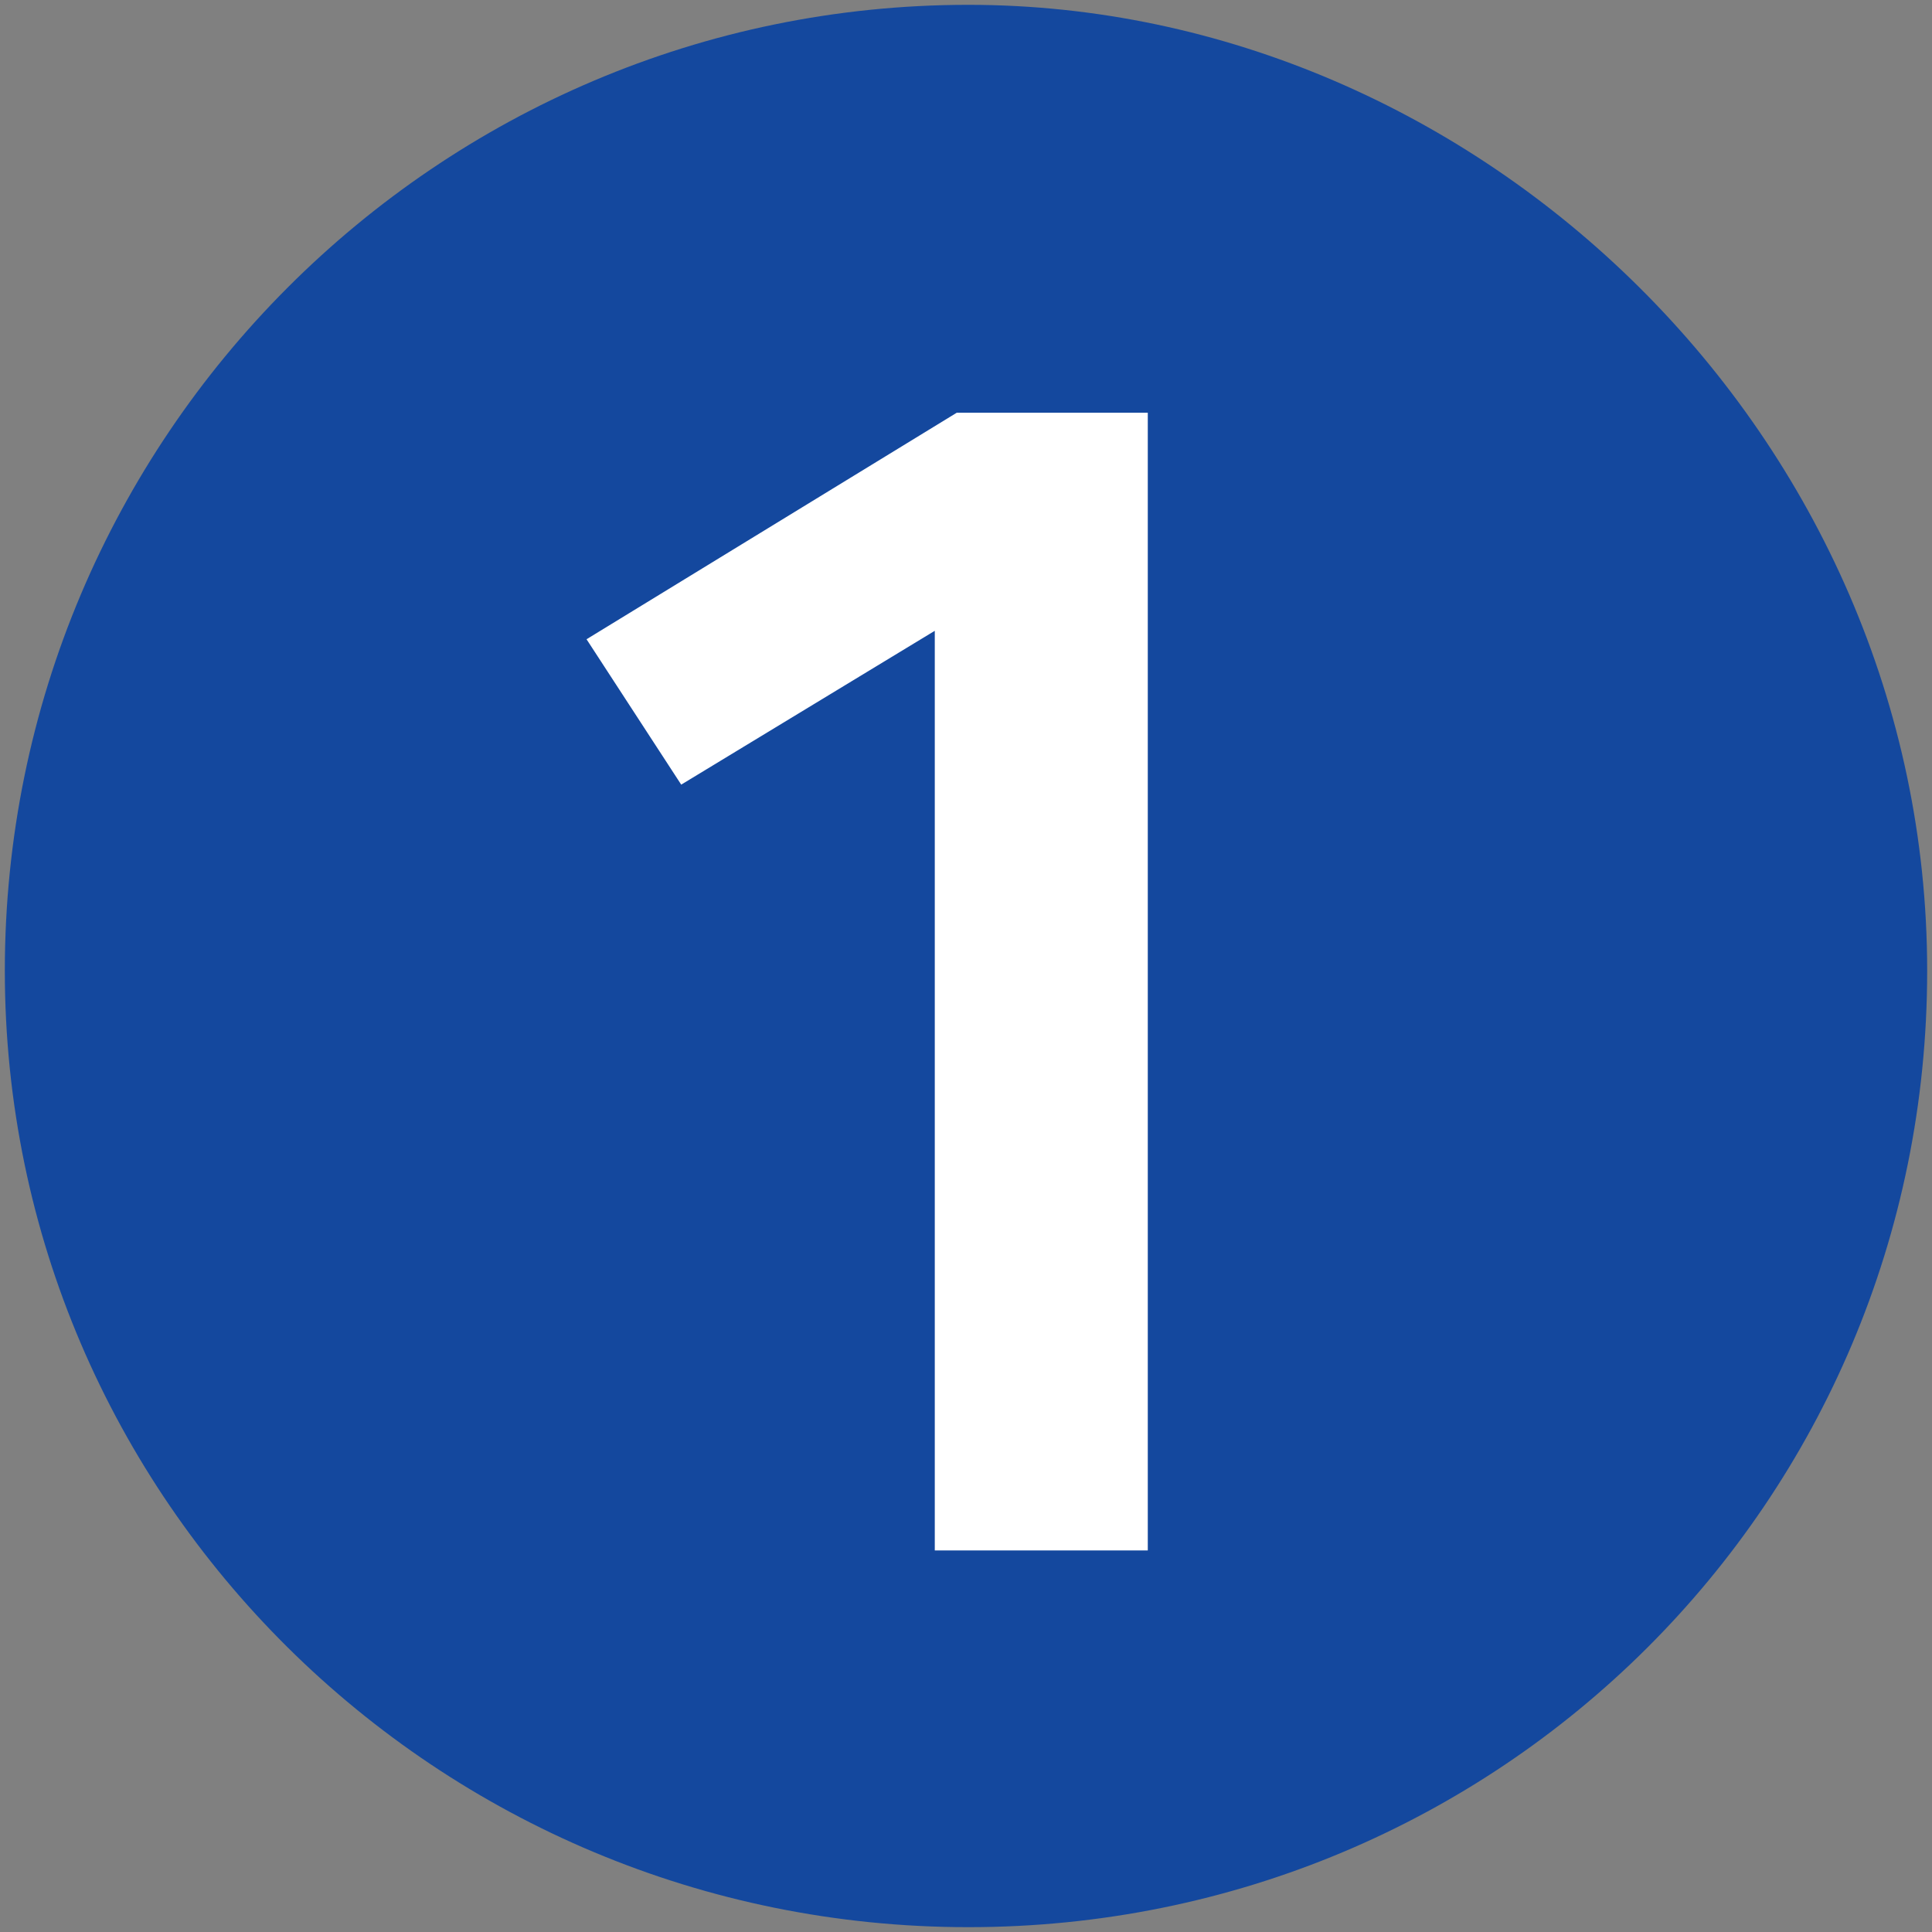
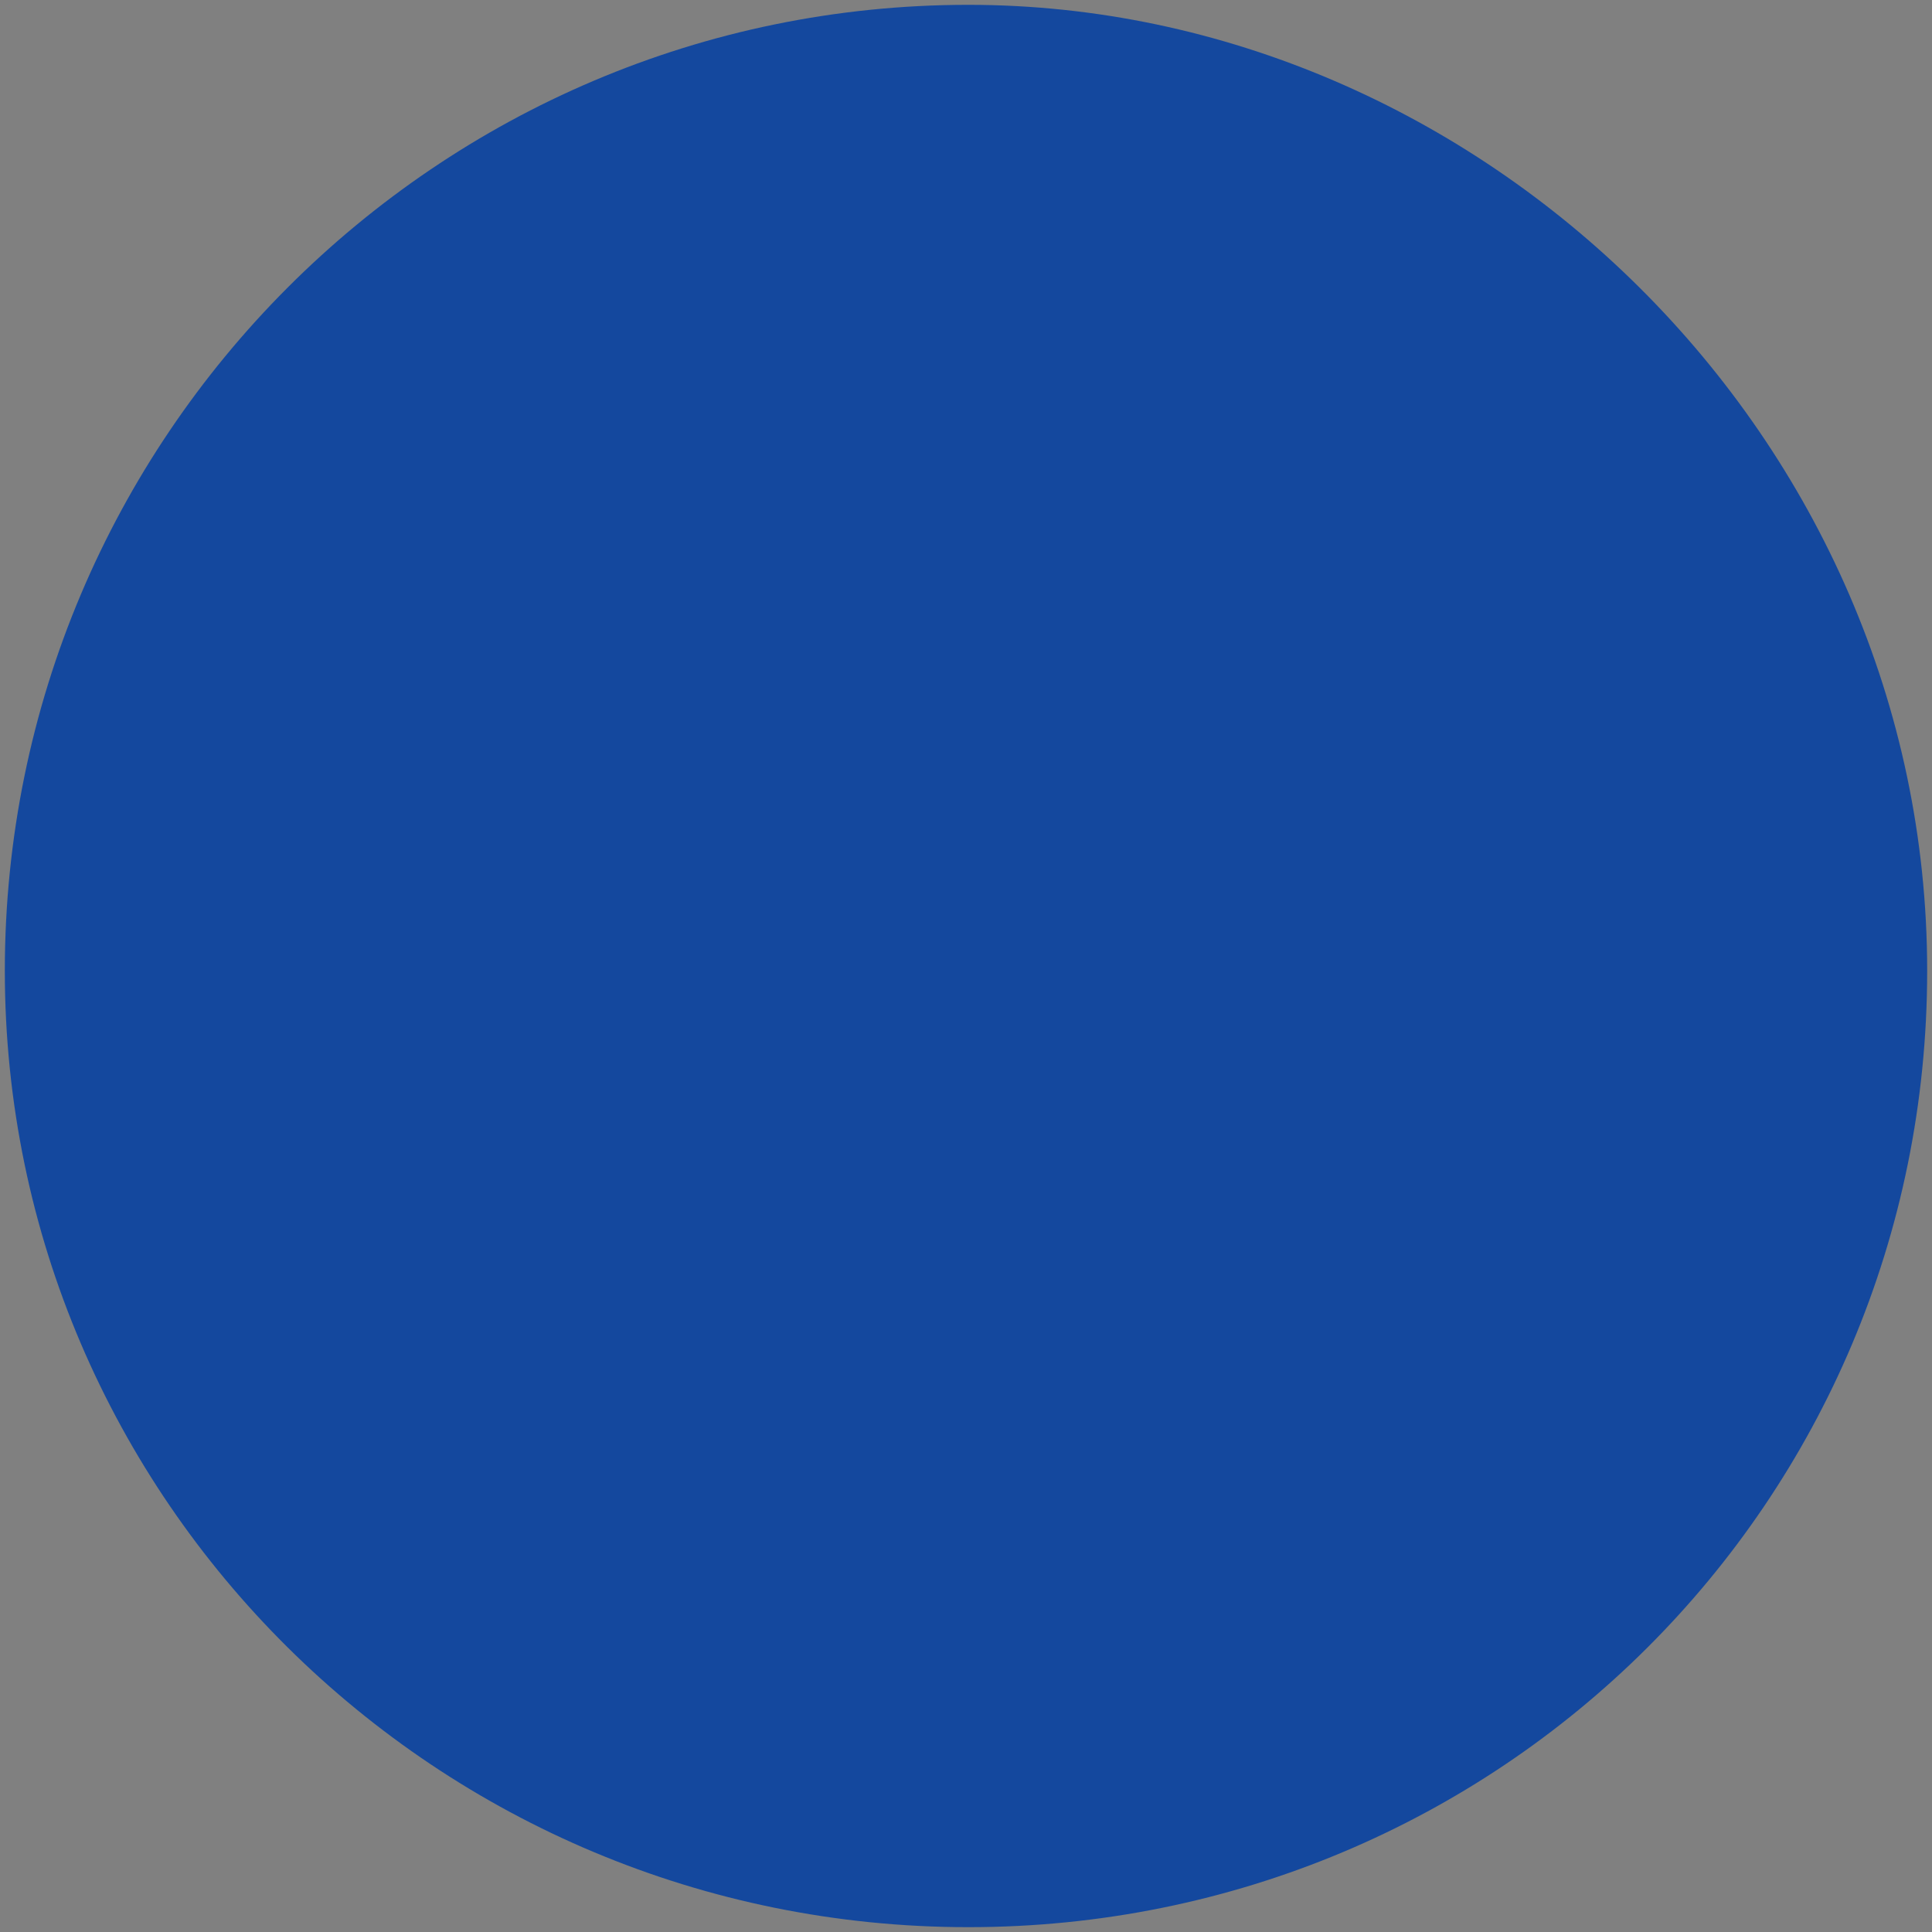
<svg xmlns="http://www.w3.org/2000/svg" xmlns:ns1="http://sodipodi.sourceforge.net/DTD/sodipodi-0.dtd" xmlns:ns2="http://www.inkscape.org/namespaces/inkscape" version="1.1" id="Layer_1" x="0px" y="0px" width="400px" height="400px" viewBox="0 0 400 400" enable-background="new 0 0 400 400" xml:space="preserve" ns1:version="0.32" ns2:version="0.91 r13725" ns1:docname="cv_1.svg" ns2:output_extension="org.inkscape.output.svg.inkscape">
  <rect x="0" y="0" width="400" height="400" fill="#808080" stroke="none" />
  <defs id="defs6">
    <ns2:perspective ns1:type="inkscape:persp3d" ns2:vp_x="0 : 200 : 1" ns2:vp_y="0 : 1000 : 0" ns2:vp_z="400 : 200 : 1" ns2:persp3d-origin="200 : 133.33333 : 1" id="perspective10" />
  </defs>
  <ns1:namedview ns2:window-height="634" ns2:window-width="970" ns2:pageshadow="2" ns2:pageopacity="0.0" guidetolerance="10.0" gridtolerance="10.0" objecttolerance="10.0" borderopacity="1.0" bordercolor="#666666" pagecolor="#ffffff" id="base" showgrid="false" ns2:zoom="1" ns2:cx="263.18891" ns2:cy="196.8442" ns2:window-x="133" ns2:window-y="85" ns2:current-layer="Layer_1" ns2:window-maximized="0" />
  <path d="M 399,200.987 C 399,90.544 306.459,1 200.49,1 C 90.54,1 1,90.544 1,200.987 C 1,310.429 90.54,399 200.49,399 C 310.44,399 399,310.919 399,200.987" id="path3157" style="fill:#14489e;fill-opacity:1" />
  <g style="font-style:normal;font-weight:normal;font-size:20px;line-height:125%;font-family:Sans;text-align:center;letter-spacing:0px;word-spacing:0px;text-anchor:middle;fill:#ffffff;fill-opacity:1;stroke:none;stroke-width:1px;stroke-linecap:butt;stroke-linejoin:miter;stroke-opacity:1" id="text4177">
-     <path d="m 237.637,321 0,-235.55 -39.55,0 -76.65,46.9 19.6,30.1 52.5,-31.85 0,190.4 44.1,0 z" style="font-style:normal;font-variant:normal;font-weight:500;font-stretch:normal;font-size:350px;font-family:'Fira Sans';-inkscape-font-specification:'Fira Sans Medium';fill:#ffffff;fill-opacity:1" id="path4201" />
-   </g>
+     </g>
</svg>